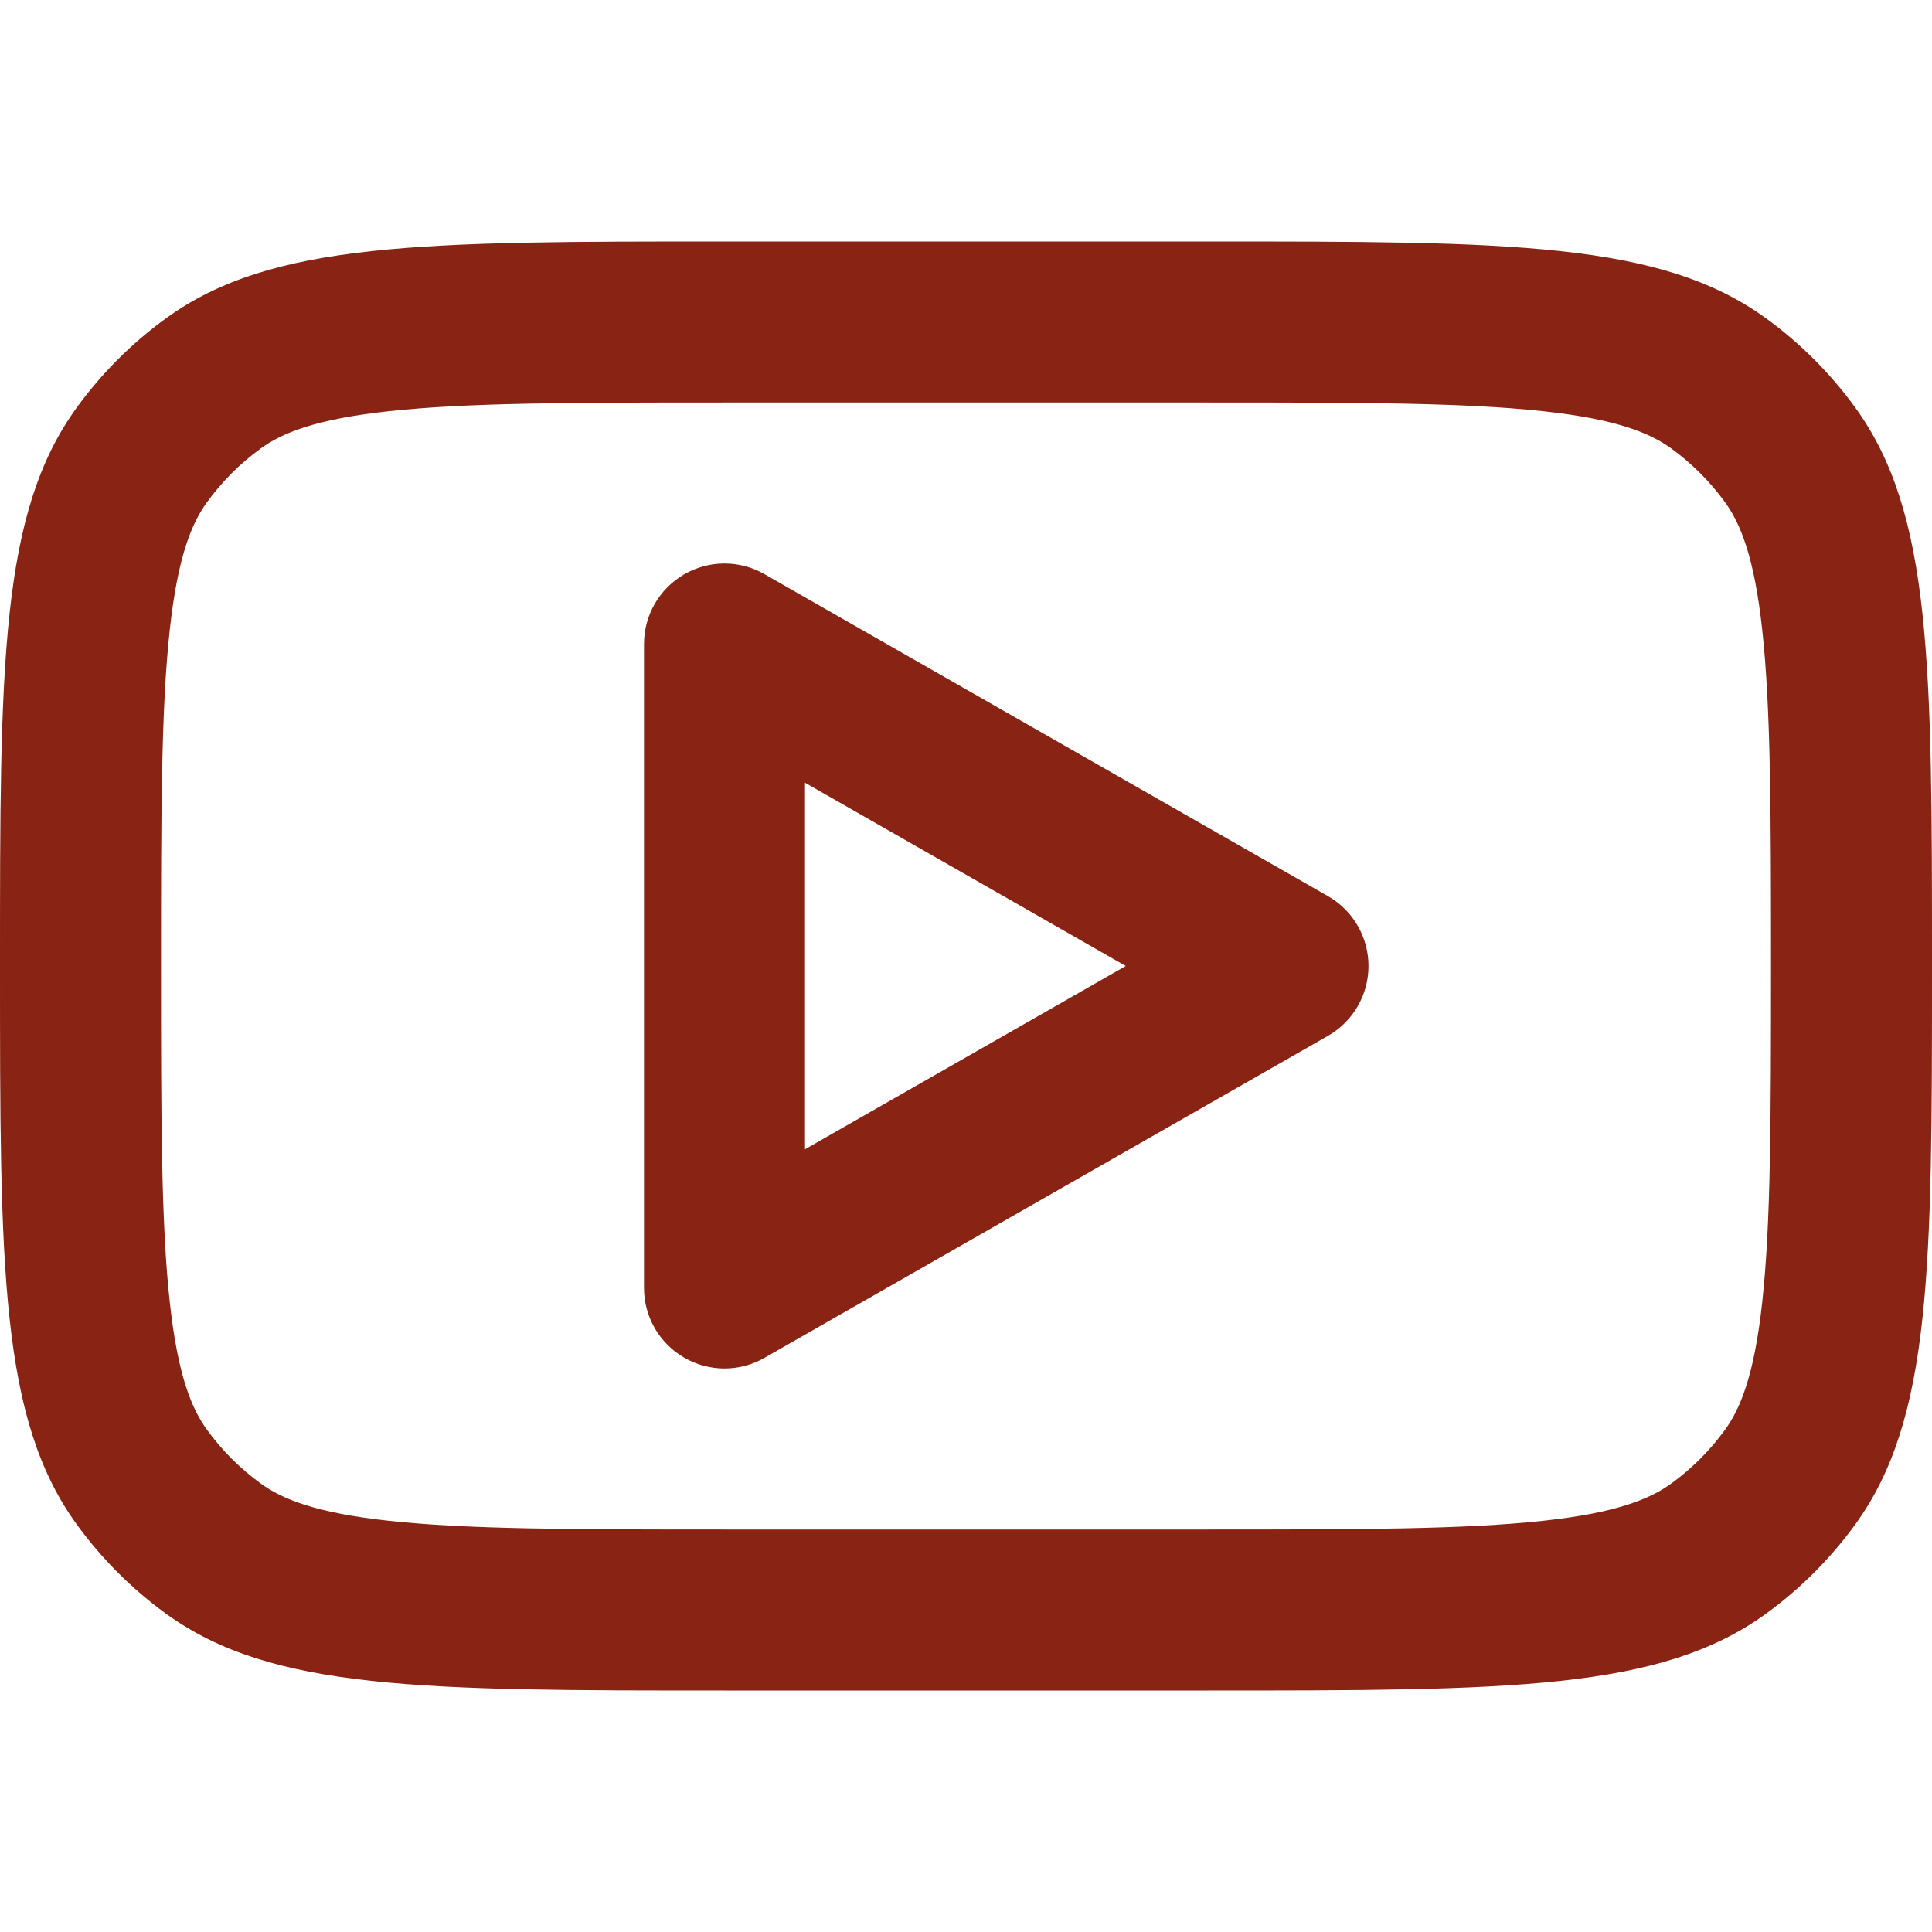
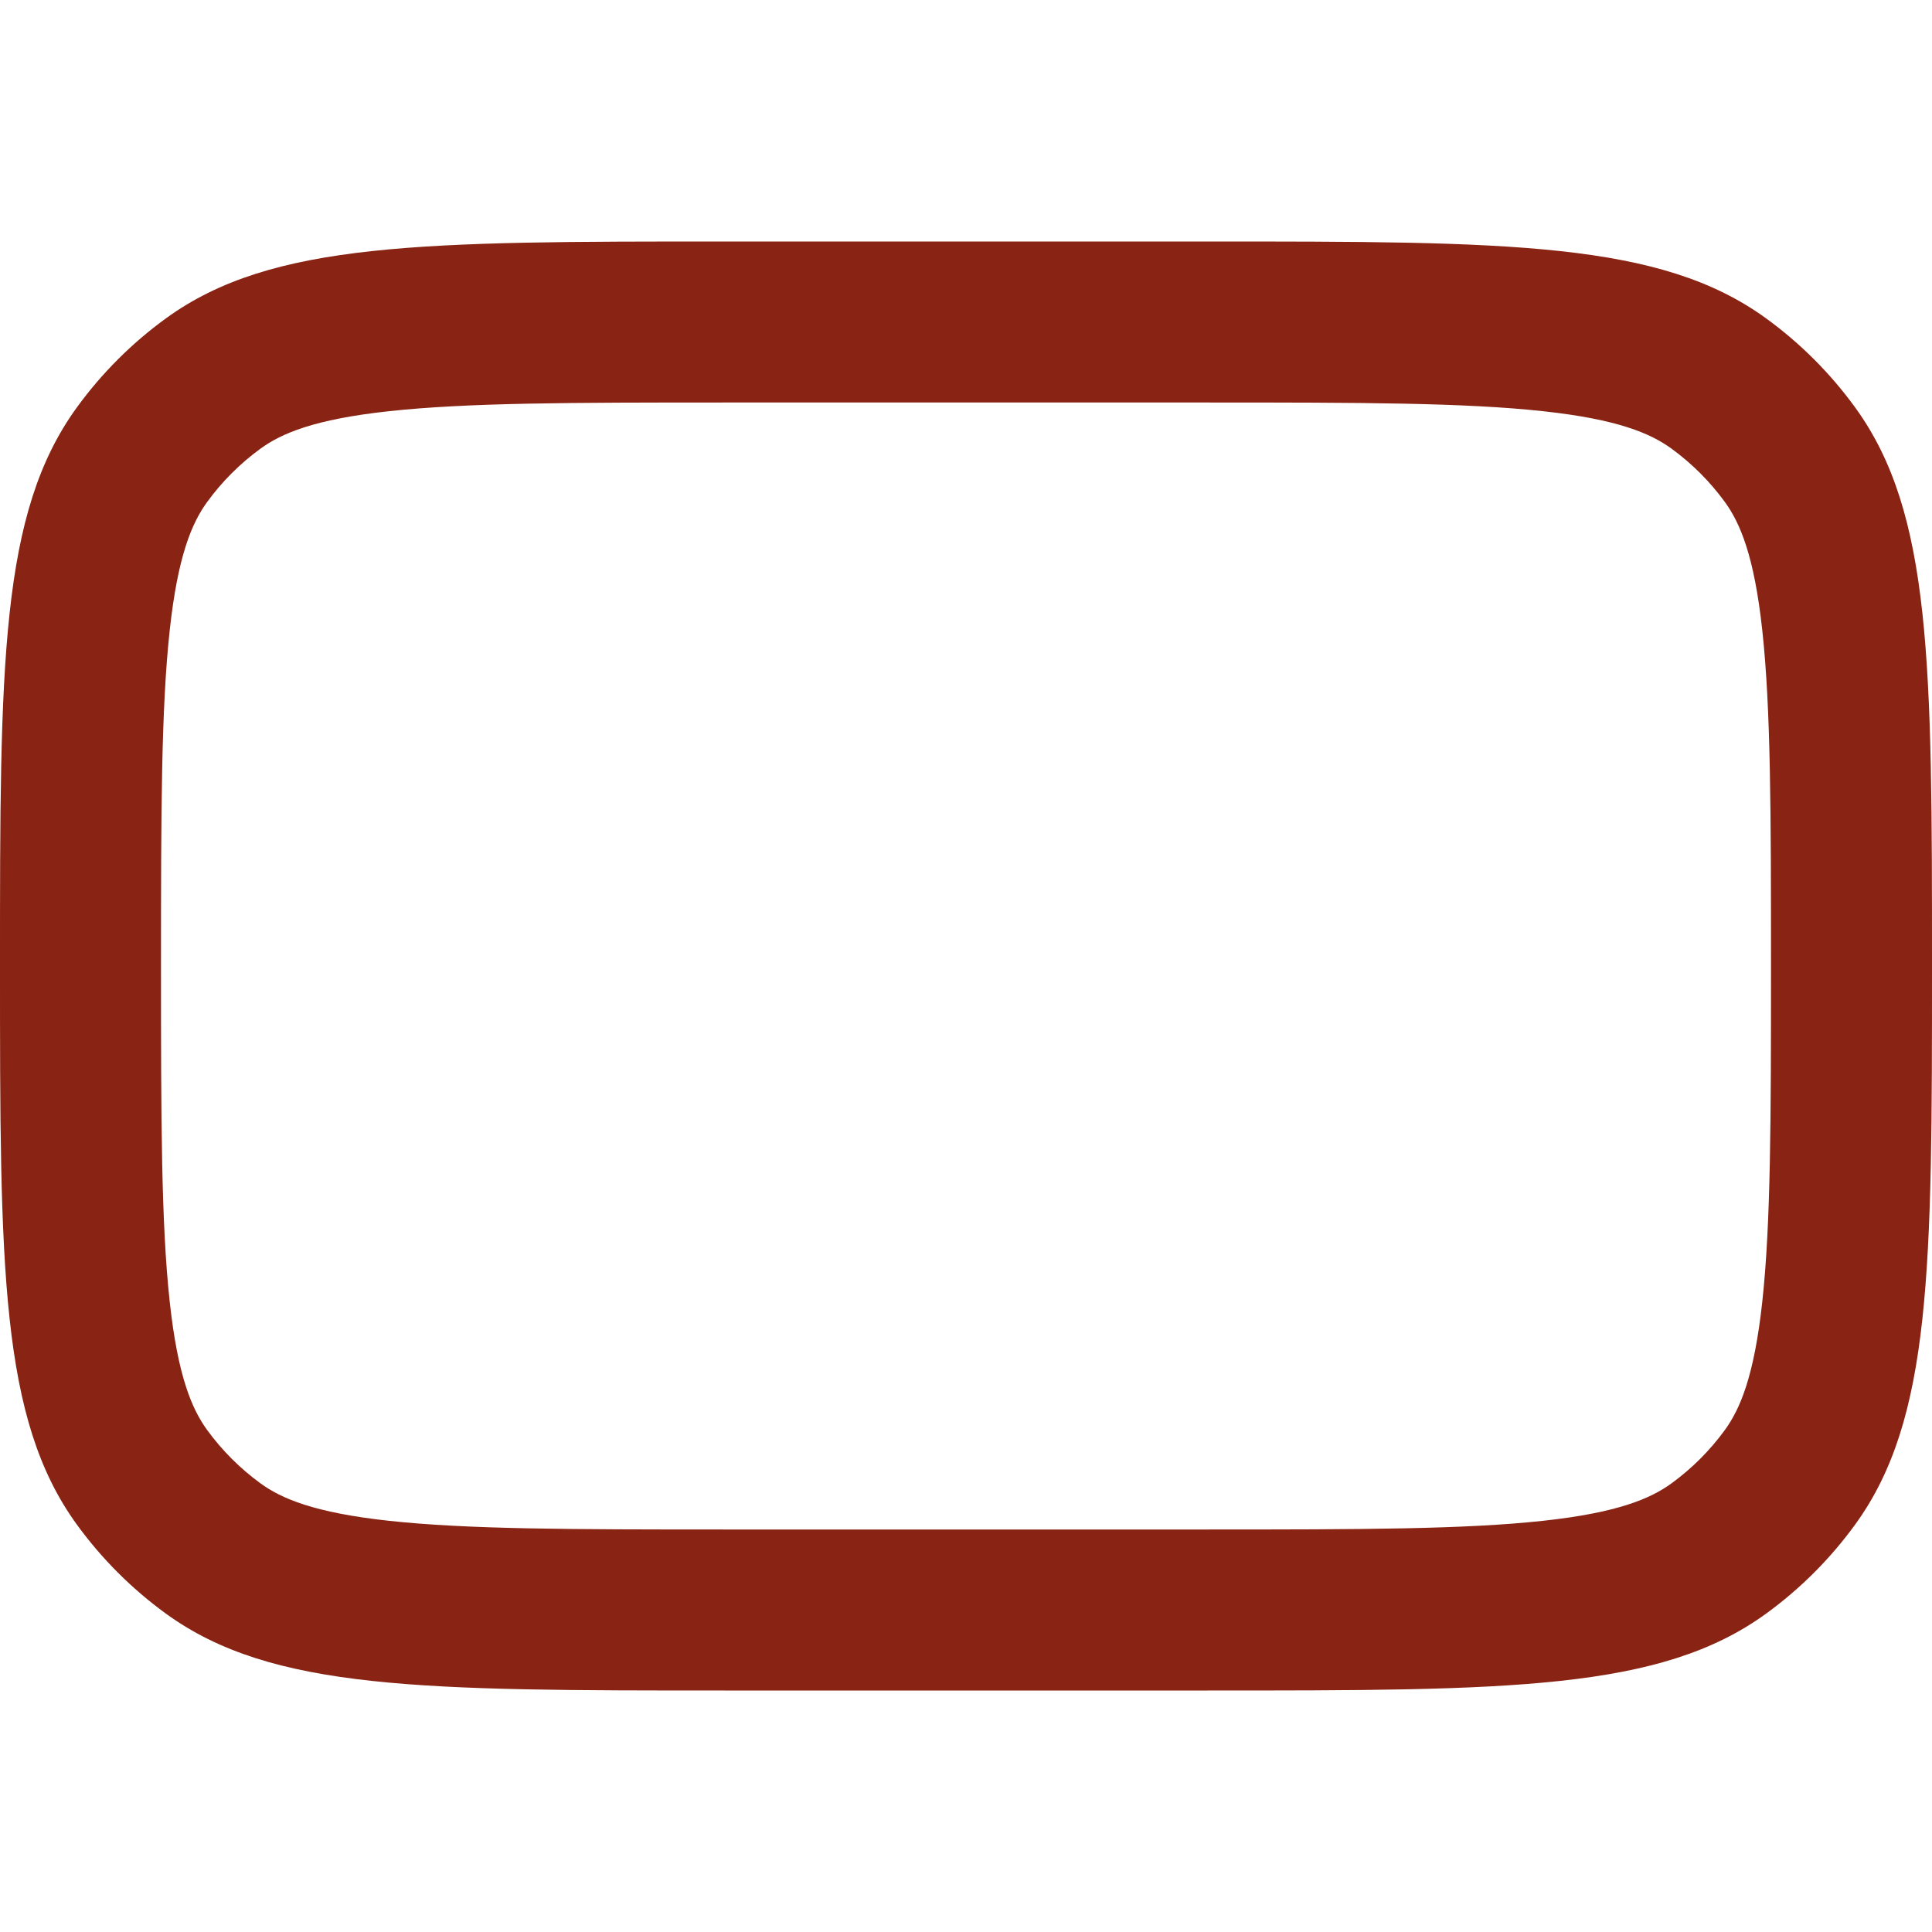
<svg xmlns="http://www.w3.org/2000/svg" width="36" height="36" viewBox="0 0 36 36" fill="none">
  <g clip-path="url(#clip0_305_325)">
-     <path fill-rule="evenodd" clip-rule="evenodd" d="M14.244 10.698C13.78 10.432 13.21 10.434 12.747 10.703C12.285 10.971 12 11.465 12 12V24C12 24.535 12.285 25.029 12.747 25.297C13.21 25.566 13.78 25.568 14.244 25.302L24.744 19.302C25.212 19.035 25.5 18.538 25.5 18C25.5 17.462 25.212 16.965 24.744 16.698L14.244 10.698ZM20.977 18L15 21.415V14.585L20.977 18Z" fill="#892313" />
    <path fill-rule="evenodd" clip-rule="evenodd" d="M0 18C0 12.375 0 9.563 1.432 7.592C1.895 6.955 2.455 6.395 3.092 5.932C5.063 4.5 7.875 4.5 13.5 4.5H22.5C28.125 4.5 30.937 4.5 32.908 5.932C33.545 6.395 34.105 6.955 34.568 7.592C36 9.563 36 12.375 36 18C36 23.625 36 26.437 34.568 28.408C34.105 29.045 33.545 29.605 32.908 30.068C30.937 31.5 28.125 31.5 22.5 31.5H13.5C7.875 31.5 5.063 31.5 3.092 30.068C2.455 29.605 1.895 29.045 1.432 28.408C0 26.437 0 23.625 0 18ZM13.5 7.5H22.5C25.379 7.5 27.297 7.504 28.751 7.662C30.148 7.813 30.756 8.077 31.145 8.359C31.527 8.637 31.863 8.973 32.141 9.355C32.423 9.744 32.687 10.352 32.838 11.749C32.996 13.203 33 15.121 33 18C33 20.879 32.996 22.797 32.838 24.251C32.687 25.648 32.423 26.256 32.141 26.645C31.863 27.027 31.527 27.363 31.145 27.641C30.756 27.923 30.148 28.187 28.751 28.338C27.297 28.496 25.379 28.5 22.5 28.5H13.5C10.621 28.5 8.703 28.496 7.249 28.338C5.852 28.187 5.244 27.923 4.855 27.641C4.473 27.363 4.137 27.027 3.859 26.645C3.577 26.256 3.313 25.648 3.162 24.251C3.004 22.797 3 20.879 3 18C3 15.121 3.004 13.203 3.162 11.749C3.313 10.352 3.577 9.744 3.859 9.355C4.137 8.973 4.473 8.637 4.855 8.359C5.244 8.077 5.852 7.813 7.249 7.662C8.703 7.504 10.621 7.5 13.5 7.5Z" fill="#892313" />
  </g>
  <defs>
    <clipPath id="clip0_305_325">
      <rect width="36" height="36" fill="white" />
    </clipPath>
  </defs>
</svg>